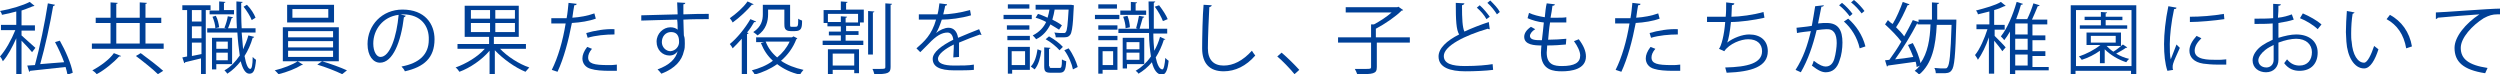
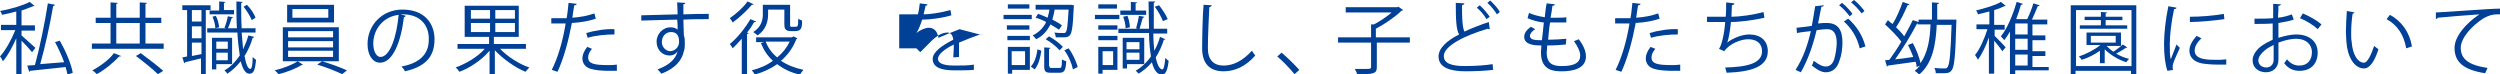
<svg xmlns="http://www.w3.org/2000/svg" version="1.1" id="レイヤー_1" x="0px" y="0px" viewBox="0 0 522.4 15.5" style="enable-background:new 0 0 522.4 15.5;" xml:space="preserve">
  <style type="text/css">
	.st0{fill:#004097;}
</style>
  <path class="st0" d="M4.5,7.4C5.1,7.9,6.9,9.6,7.4,10l-0.7,0.9c-0.4-0.5-1.4-1.6-2.2-2.4v7H3.4V8c-0.8,1.8-1.8,3.7-2.8,4.8  c-0.1-0.3-0.4-0.8-0.6-1c1.1-1.2,2.4-3.5,3.2-5.5h-3V5.2h3.2V2.4c-1,0.3-2,0.5-3,0.7c0-0.2-0.2-0.6-0.4-0.8c2.3-0.4,4.9-1.2,6.2-1.9  l1,0.8c0,0-0.1,0.1-0.2,0.1c0,0-0.1,0-0.1,0C6.3,1.5,5.5,1.9,4.5,2.2v3.1h2.8v1.1H4.5V7.4z M12.5,8.5c1.2,2.1,2.4,4.9,2.7,6.7  l-1.1,0.4c-0.1-0.5-0.2-1-0.4-1.6c-2.8,0.3-5.6,0.6-7.4,0.8c0,0.1-0.1,0.2-0.2,0.2l-0.4-1.3l1.6-0.1C8.3,10,9.4,4.6,10,0.7L11.5,1  c0,0.1-0.2,0.2-0.4,0.3c-0.6,3.6-1.7,8.6-2.7,12.1c1.5-0.1,3.3-0.3,5-0.4c-0.5-1.4-1.2-2.9-1.9-4.2L12.5,8.5z" />
  <path class="st0" d="M30.3,9.1h3.9v1.1h-15V9.1h3.9V4.8H20V3.7h3.1V0.5l1.5,0.1c0,0.1-0.1,0.2-0.3,0.2v2.9h4.9V0.5l1.5,0.1  c0,0.1-0.1,0.2-0.3,0.2v2.9h3.3v1.1h-3.3V9.1z M25.3,11.7c0,0.1-0.2,0.1-0.4,0.1c-1.1,1.2-3,2.8-4.7,3.7c-0.2-0.3-0.6-0.6-0.9-0.8  c1.7-0.9,3.6-2.3,4.5-3.6L25.3,11.7z M24.3,4.8v4.3h4.9V4.8H24.3z M33,15.5c-1-1-3-2.6-4.6-3.8l1-0.6c1.5,1.1,3.6,2.7,4.7,3.7  L33,15.5z" />
  <path class="st0" d="M44.1,2.1H43v13.4h-1v-3.3c-1.3,0.3-2.5,0.6-3.3,0.8c0,0.1-0.1,0.2-0.2,0.2l-0.4-1.2l1-0.2V2.1h-1v-1h5.9V2.1z   M42.1,4.5V2.1h-2v2.4H42.1z M42.1,8V5.5h-2V8H42.1z M40.1,8.9v2.8l2-0.4V8.9H40.1z M50.5,6.8c0.1,1.3,0.2,2.5,0.3,3.5  c0.4-0.9,0.8-1.8,1.1-2.9l1.2,0.3c0,0.1-0.1,0.2-0.3,0.2c-0.4,1.4-1,2.7-1.7,3.8c0.3,1.7,0.7,2.7,1.2,2.7c0.3,0,0.5-0.8,0.5-2.5  c0.2,0.2,0.5,0.5,0.7,0.6c-0.2,2.2-0.5,2.9-1.4,2.9c-0.8,0-1.4-1-1.8-2.6c-0.8,1-1.7,1.9-2.8,2.6c-0.1-0.2-0.4-0.5-0.6-0.7  c1.3-0.7,2.3-1.8,3.2-3.1c-0.2-1.4-0.4-3-0.5-4.8h-6.3V5.9h6.2c-0.1-1.8-0.1-3.7-0.1-5.6l1.3,0.1c0,0.1-0.1,0.2-0.3,0.2  c0,1.8,0,3.6,0.1,5.3h2.9v0.9H50.5z M43.8,2.2h2V0.3l1.3,0.1c0,0.1-0.1,0.2-0.3,0.2v1.5h2.1v0.9h-5.1V2.2z M48.5,13.4h-3.3v1.1h-0.9  V7.9h4.2V13.4z M45.1,3.3C45.5,4,45.7,5,45.8,5.7l-0.8,0.2c0-0.7-0.3-1.7-0.6-2.4L45.1,3.3z M47.6,8.7h-2.4v1.5h2.4V8.7z M45.2,12.6  h2.4V11h-2.4V12.6z M48.7,3.6c0,0.1-0.1,0.1-0.3,0.2c-0.2,0.6-0.5,1.6-0.8,2.2c0,0-0.7-0.2-0.7-0.2c0.3-0.7,0.6-1.7,0.7-2.4  L48.7,3.6z M51.6,1c0.8,0.8,1.5,1.9,1.8,2.7l-0.8,0.5c-0.3-0.8-1-1.9-1.7-2.8L51.6,1z" />
  <path class="st0" d="M63.3,13.5c-0.1,0.1-0.2,0.1-0.3,0.1c-1.1,0.7-3.1,1.5-4.8,1.9c-0.2-0.2-0.5-0.6-0.8-0.8  c1.7-0.4,3.8-1.2,4.8-1.9L63.3,13.5z M59.1,5.7h11.7v7.1H59.1V5.7z M60,1h9.8v3.7H60V1z M60.2,6.5v1.3h9.4V6.5H60.2z M60.2,8.6v1.3  h9.4V8.6H60.2z M60.2,10.6v1.3h9.4v-1.3H60.2z M61.1,1.9v1.8h7.5V1.9H61.1z M71.5,15.5c-1.2-0.6-3.5-1.5-5.2-2l1-0.7  c1.7,0.5,3.9,1.3,5.2,1.9L71.5,15.5z" />
  <path class="st0" d="M84.8,3.3c-0.1,0.1-0.2,0.3-0.4,0.3c-0.6,5.1-2.3,9.5-5,9.5c-1.4,0-2.6-1.4-2.6-3.9c0-3.9,3-7.2,7.3-7.2  c4.7,0,6.7,3,6.7,6.2c0,3.9-2.2,5.8-6.2,6.7c-0.1-0.3-0.4-0.7-0.7-1c3.7-0.7,5.7-2.5,5.7-5.6C89.7,5.5,88,3,84.2,3  c-0.2,0-0.3,0-0.5,0L84.8,3.3z M83.3,3.1c-3.3,0.4-5.3,3.1-5.3,6c0,1.7,0.7,2.8,1.5,2.8C81.5,11.9,82.9,7.6,83.3,3.1z" />
  <path class="st0" d="M110.2,10.2h-5.7c1.5,1.6,4,3.2,6.1,3.9c-0.2,0.2-0.6,0.7-0.8,0.9c-2.2-0.9-4.7-2.7-6.4-4.5v5h-1.1v-4.9  c-1.6,1.9-4.1,3.6-6.3,4.4c-0.2-0.3-0.5-0.7-0.8-0.9c2.2-0.8,4.6-2.2,6.1-3.9h-5.7v-1h6.6V7.7h-5.1V1.2h11.3v6.5h-5.2v1.5h6.7V10.2z   M98.4,2.1v1.8h4V2.1H98.4z M98.4,6.7h4V4.8h-4V6.7z M107.6,3.9V2.1h-4.1v1.8H107.6z M107.6,6.7V4.8h-4.1v1.9H107.6z" />
  <path class="st0" d="M124.5,3.9c-1.4,0.5-3.2,0.8-5,0.9c-0.7,3.7-1.7,7.4-3,10.2l-1.2-0.4c1.3-2.6,2.3-6,2.9-9.7c-0.3,0-2.5,0-3,0  l0-1.1c0.3,0,0.6,0,1,0c0.1,0,1.8,0,2.2,0c0.2-1,0.3-2.2,0.4-3.2l1.7,0.2c0,0.2-0.2,0.3-0.5,0.3c-0.1,0.7-0.3,1.6-0.4,2.6  c1.6-0.1,3.2-0.4,4.6-0.9L124.5,3.9z M128.9,14.8c-0.5,0-1,0-1.5,0c-1.5,0-3-0.1-3.9-0.4c-1.2-0.3-1.8-1.2-1.8-2.2  c0-0.7,0.3-1.5,1-2.4l1,0.4c-0.6,0.7-0.8,1.3-0.8,1.8c0,1.3,1.2,1.6,4.2,1.6c0.6,0,1.2,0,1.8-0.1V14.8z M122.5,6.9  c1.7-0.5,4-0.9,5.9-0.8v1.1c-1.8,0-4,0.2-5.6,0.7L122.5,6.9z" />
  <path class="st0" d="M141.6,3c0-0.4-0.1-2.1-0.1-2.5l1.7,0.1c0,0.1-0.1,0.3-0.4,0.3c0,0.2,0,0.4,0,2.1c2-0.1,4.1-0.1,5.3-0.1V4  c-1.4,0-3.4,0-5.3,0.1c0,1.3,0.1,2.4,0.1,3.3c0.2,0.5,0.2,1,0.2,1.7c0,0.5,0,1.1-0.2,1.6c-0.4,1.9-1.8,3.6-4.7,4.7  c-0.2-0.3-0.6-0.7-0.8-0.9c2.5-0.9,3.8-2.2,4.2-3.8h0c-0.3,0.5-0.9,0.9-1.7,0.9c-1.5,0-2.7-1.2-2.7-2.9c0-1.7,1.4-3,2.9-3  c0.6,0,1.2,0.2,1.5,0.5c0-0.3,0-1.4-0.1-2.1c-1.7,0-6.8,0.2-7.5,0.2l0-1.1l3.7-0.1L141.6,3z M141.9,8.8c0-0.6,0-2.1-1.7-2.1  c-1.1,0-1.9,0.9-1.9,2.1c0,1.1,0.9,1.9,1.8,1.9C141.2,10.6,141.9,9.7,141.9,8.8z" />
  <path class="st0" d="M155,8.1c-0.6,0.7-1.3,1.4-1.9,2c-0.1-0.2-0.4-0.7-0.6-0.9c1.5-1.2,3.2-3.3,4.3-5.2l1.2,0.5  c-0.1,0.1-0.2,0.2-0.4,0.1c-0.4,0.7-0.9,1.5-1.5,2.2l0.3,0.1c0,0.1-0.1,0.2-0.3,0.2v8.4H155V8.1z M157.5,0.9  C157.4,1,157.3,1,157.1,1c-0.9,1.1-2.6,2.7-4,3.7c-0.1-0.2-0.4-0.7-0.6-0.9c1.3-0.9,2.9-2.3,3.7-3.5L157.5,0.9z M165.8,7.6l0.8,0.4  c0,0.1-0.1,0.1-0.2,0.2c-0.7,1.8-1.8,3.3-3.2,4.5c1.3,0.9,2.9,1.5,4.7,1.9c-0.2,0.2-0.6,0.7-0.7,1c-1.9-0.4-3.5-1.2-4.8-2.2  c-1.4,1-3,1.7-4.7,2.2c-0.1-0.3-0.4-0.7-0.6-0.9c1.5-0.4,3.1-1,4.4-2c-1.1-1-1.9-2.2-2.5-3.7l0.7-0.2h-1.7v-1h7.5L165.8,7.6z   M160.5,2v1c0,1.4-0.4,3.2-2.2,4.4c-0.2-0.2-0.6-0.5-0.9-0.7c1.7-1.1,2-2.5,2-3.7V1h5.7v4c0,0.6,0,0.6,0.4,0.6h0.6  c0.6,0,0.7,0,0.7-1.7c0.2,0.2,0.6,0.3,0.8,0.4c0,1.5-0.1,2.2-1.5,2.2h-0.9c-1.3,0-1.3-0.8-1.3-1.6V2H160.5z M160,8.7  c0.5,1.3,1.3,2.4,2.4,3.3c1.1-0.9,2-2,2.6-3.3H160z" />
-   <path class="st0" d="M176.7,7.4v1.1h3.7v0.9h-8.5V8.5h3.8V7.4h-2.5V6.6h2.5V5.5h-2.8V4.8h-0.8V2.1h3.6V0.3l1.4,0.1  c0,0.1-0.1,0.2-0.3,0.2v1.4h3.7v2.7h-0.8v0.7h-2.9v1.1h2.6v0.8H176.7z M173,15.5v-5.2h6.5v5h-1v-0.7H174v0.9H173z M173.1,4.6h2.6  V3.4l1.3,0.1c0,0.1-0.1,0.2-0.3,0.2v1h2.6V2.9h-6.3V4.6z M178.4,11.2H174v2.5h4.5V11.2z M182.7,2.4c0,0.1-0.1,0.2-0.3,0.2v8.8h-1  V2.3L182.7,2.4z M185,0.7l1.4,0.1c0,0.1-0.1,0.2-0.3,0.2V14c0,1.3-0.6,1.5-3.4,1.5c-0.1-0.3-0.2-0.8-0.4-1.1c0.5,0,1,0,1.4,0  c1.1,0,1.3,0,1.3-0.4V0.7z" />
-   <path class="st0" d="M205.1,7.3C205,7.3,205,7.4,205.1,7.3c-0.2,0-0.3,0-0.3-0.1c-1.2,0.4-3,1.1-4.4,1.7c0,0.4,0,0.8,0,1.3  c0,0.5,0,1.1,0,1.7l-1.2,0.1c0-0.6,0.1-1.3,0.1-2c0-0.2,0-0.5,0-0.7c-1.8,0.9-3.3,2-3.3,3c0,0.9,1.1,1.4,3.4,1.4c1.6,0,3,0,4.1-0.2  l0,1.1c-1,0.1-2.4,0.1-4.1,0.1c-3.1,0-4.5-0.8-4.5-2.4c0-1.4,1.9-2.8,4.3-4c-0.1-1-0.6-1.5-1.2-1.5c-1.2,0-2.4,0.7-3.9,2.3  c-0.5,0.5-1.1,1.1-1.8,1.8l-0.8-0.8c1.6-1.4,3.2-2.8,4.1-6l-0.9,0h-2.7V3c1,0,2.2,0,2.8,0l1.1,0c0.2-0.7,0.3-1.5,0.4-2.3l1.6,0.2  c0,0.2-0.2,0.3-0.4,0.3c-0.1,0.7-0.3,1.2-0.4,1.8c1.1,0,3.5-0.3,5.6-0.9l0.2,1.1c-2,0.6-4.5,0.9-6.1,0.9c-0.4,1.2-0.8,2.2-1.2,2.8h0  c0.7-0.6,1.8-1.1,2.6-1.1c1.1,0,1.8,0.8,2,2.1c1.4-0.6,3.1-1.3,4.4-1.8L205.1,7.3z" />
+   <path class="st0" d="M205.1,7.3C205,7.3,205,7.4,205.1,7.3c-0.2,0-0.3,0-0.3-0.1c-1.2,0.4-3,1.1-4.4,1.7c0,0.4,0,0.8,0,1.3  c0,0.5,0,1.1,0,1.7l-1.2,0.1c0-0.6,0.1-1.3,0.1-2c0-0.2,0-0.5,0-0.7c-1.8,0.9-3.3,2-3.3,3c0,0.9,1.1,1.4,3.4,1.4c1.6,0,3,0,4.1-0.2  l0,1.1c-1,0.1-2.4,0.1-4.1,0.1c-3.1,0-4.5-0.8-4.5-2.4c0-1.4,1.9-2.8,4.3-4c-0.1-1-0.6-1.5-1.2-1.5c-1.2,0-2.4,0.7-3.9,2.3  c-0.5,0.5-1.1,1.1-1.8,1.8l-0.8-0.8l-0.9,0h-2.7V3c1,0,2.2,0,2.8,0l1.1,0c0.2-0.7,0.3-1.5,0.4-2.3l1.6,0.2  c0,0.2-0.2,0.3-0.4,0.3c-0.1,0.7-0.3,1.2-0.4,1.8c1.1,0,3.5-0.3,5.6-0.9l0.2,1.1c-2,0.6-4.5,0.9-6.1,0.9c-0.4,1.2-0.8,2.2-1.2,2.8h0  c0.7-0.6,1.8-1.1,2.6-1.1c1.1,0,1.8,0.8,2,2.1c1.4-0.6,3.1-1.3,4.4-1.8L205.1,7.3z" />
  <path class="st0" d="M215.6,3.1V4h-5.9V3.1H215.6z M215.2,9.8v4.8h-3.7v0.8h-0.9V9.8H215.2z M215.1,5.3v0.9h-4.7V5.3H215.1z   M210.5,8.4V7.5h4.7v0.9H210.5z M215.1,0.9v0.9h-4.5V0.9H215.1z M214.2,10.7h-2.8v2.9h2.8V10.7z M217.6,10.6c-0.2,1.4-0.6,3-1.4,3.9  l-0.8-0.6c0.8-0.8,1.2-2.2,1.4-3.6L217.6,10.6z M220.4,1.9c-0.1,0.7-0.3,1.5-0.5,2.2c0.8,0.4,1.5,0.8,2,1.2l-0.6,0.9  c-0.5-0.3-1.1-0.7-1.8-1.1c-0.6,1.2-1.5,2.4-3,3.1c-0.1-0.2-0.5-0.6-0.7-0.8c1.4-0.7,2.3-1.7,2.8-2.8c-0.7-0.4-1.5-0.7-2.2-0.9  l0.5-0.8c0.7,0.2,1.3,0.5,2,0.8c0.2-0.6,0.3-1.2,0.4-1.7h-2.9V1h6.9l0.5,0l0.6,0.1c-0.1,0.6-0.1,5.5-0.8,6.2  c-0.4,0.5-0.8,0.5-1.6,0.5c-0.4,0-0.9,0-1.4,0c0-0.3-0.1-0.7-0.3-1c0.9,0.1,1.2,0.1,2,0.1c0.2,0,0.3,0,0.4-0.2  c0.3-0.3,0.4-1.5,0.6-4.7H220.4z M219.3,13.8c0,0.4,0.1,0.4,0.5,0.4h1.6c0.4,0,0.5-0.2,0.5-1.8c0.2,0.2,0.7,0.3,0.9,0.4  c-0.1,1.9-0.4,2.4-1.4,2.4h-1.8c-1.2,0-1.4-0.3-1.4-1.4V9.9l1.3,0.1c0,0.1-0.1,0.2-0.3,0.2V13.8z M221.4,10.5  c-0.6-0.7-1.8-1.7-2.9-2.3l0.7-0.6c1.1,0.6,2.3,1.5,2.9,2.2L221.4,10.5z M224.2,14.5c-0.2-1.1-0.9-2.8-1.8-4l0.9-0.4  c0.9,1.2,1.6,2.8,1.9,3.9L224.2,14.5z" />
  <path class="st0" d="M233.9,3.1V4h-5.1V3.1H233.9z M233.5,9.8v4.8h-3.1v0.8h-0.9V9.8H233.5z M233.5,5.3v0.9h-4V5.3H233.5z   M229.5,8.4V7.5h4v0.9H229.5z M233.4,0.9v0.9h-3.9V0.9H233.4z M232.6,10.7h-2.2v2.9h2.2V10.7z M241,7c0,1.3,0.1,2.6,0.2,3.6  c0.5-0.9,0.9-1.8,1.2-2.9l1.1,0.5c0,0.1-0.1,0.1-0.3,0.1c-0.4,1.3-1,2.6-1.7,3.7c0.3,1.5,0.8,2.5,1.4,2.5c0.3,0,0.5-1.1,0.6-2.4  c0.2,0.2,0.5,0.5,0.7,0.6c-0.2,1.9-0.6,2.9-1.4,2.9c-1,0-1.7-1-2.1-2.6c-0.8,1-1.8,1.8-2.8,2.4c-0.1-0.2-0.4-0.5-0.6-0.6  c1.2-0.7,2.3-1.7,3.2-3c-0.2-1.3-0.4-3-0.4-4.9h-6.4V6h6.4c0-1.7-0.1-3.7-0.1-5.7l1.4,0c0,0.1-0.1,0.2-0.3,0.3c0,1.9,0,3.7,0,5.4  h2.8V7H241z M239.5,2.2v0.9h-5.4V2.2h2.2V0.4l1.3,0.1c0,0.1-0.1,0.2-0.3,0.2v1.5H239.5z M239.1,13.4h-3.6v0.9h-0.9V7.9h4.5V13.4z   M235.6,3.3c0.3,0.8,0.5,1.8,0.5,2.4l-0.9,0.2c0-0.7-0.2-1.6-0.5-2.4L235.6,3.3z M238.1,8.8h-2.7v1.5h2.7V8.8z M235.4,12.5h2.7V11  h-2.7V12.5z M239.1,3.5c0,0.1-0.1,0.2-0.3,0.2c-0.2,0.7-0.5,1.7-0.7,2.4l-0.7-0.2c0.2-0.7,0.5-1.9,0.6-2.6L239.1,3.5z M242.2,1.1  c0.7,0.9,1.5,2.1,1.8,2.9L243,4.4c-0.3-0.8-1-2.1-1.7-3L242.2,1.1z" />
  <path class="st0" d="M253.2,1.1c0,0.2-0.2,0.3-0.5,0.4c-0.1,1.9-0.3,6.2-0.3,8.6c0,2.4,1.2,3.6,3.3,3.6c2,0,4-1,5.9-3.1  c0.2,0.3,0.5,0.8,0.7,1c-1.9,2.2-4.2,3.3-6.6,3.3c-3,0-4.5-1.7-4.5-4.8c0-2.1,0.1-7.1,0.3-9.1L253.2,1.1z" />
  <path class="st0" d="M267.8,11c1.2,1,2.8,2.6,3.7,3.6l-1,0.9c-0.8-1-2.5-2.8-3.6-3.7L267.8,11z" />
  <path class="st0" d="M294.6,7.8v1.1h-6.9V14c0,0.8-0.2,1.1-0.8,1.3c-0.6,0.2-1.6,0.2-3.3,0.2c-0.1-0.3-0.3-0.8-0.5-1.1  c0.9,0,1.7,0,2.2,0c1,0,1.2,0,1.2-0.4V8.9h-6.9V7.8h6.9V5.1l0.6,0c1.3-0.7,2.7-1.6,3.7-2.5h-9.6V1.5h10.8l0.2-0.1l1,0.7  c0,0.1-0.2,0.1-0.3,0.1c-1.3,1.3-3.5,2.8-5.4,3.8v1.8H294.6z" />
  <path class="st0" d="M311.3,6.1c0,0-0.1,0-0.1,0c-0.1,0-0.2,0-0.3-0.1c-4.8,1.4-9.2,3.6-9.2,5.7c0,1.6,1.7,2.1,4.4,2.1  c2.6,0,4.6-0.2,5.8-0.4l0.1,1.2c-1.5,0.2-3.9,0.3-5.8,0.3c-3.2,0-5.6-0.8-5.6-3.1c0-1.7,1.7-3.3,4.3-4.6c-0.6-1-0.7-2.9-0.7-6.6  l1.8,0.1c0,0.2-0.2,0.3-0.5,0.4c0,2.9,0.1,4.6,0.5,5.5c1.5-0.7,3.3-1.4,5.1-2L311.3,6.1z M309.2,1.1c0.8,0.7,1.6,1.7,2.1,2.4  L310.6,4c-0.4-0.8-1.2-1.7-2-2.4L309.2,1.1z M311.4,0.1c0.8,0.8,1.6,1.6,2,2.4L312.8,3c-0.5-0.8-1.2-1.7-2-2.4L311.4,0.1z" />
  <path class="st0" d="M327.2,9.3c-1,0.1-2.5,0.2-3.9,0.2c0,0.6-0.1,1.2-0.1,1.5c0,2.6,1.7,2.8,3.2,2.8c2.6,0,3.8-0.7,3.8-2.2  c0-0.8-0.5-1.9-1.3-3c0.3-0.1,0.8-0.3,1-0.4c1,1.3,1.5,2.5,1.5,3.6c0,2.7-3.1,3.1-5,3.1c-1.6,0-4.4-0.1-4.4-3.9  c0-0.7,0.1-1.3,0.1-1.5c-1.4,0-3.6-0.1-3.6-1.8c0-0.7,0.4-1.4,1.4-2.1l0.9,0.5c-0.7,0.4-1.1,1-1.1,1.4c0,0.9,1.3,0.9,2.5,0.9  c0.1-1.1,0.3-2.4,0.4-3.7c-1.2-0.1-2.5-0.5-3.4-0.9l0.3-1.1c0.9,0.4,2,0.7,3.3,0.9c0.1-1,0.2-2.1,0.4-2.9l1.7,0.2  c0,0.2-0.2,0.3-0.5,0.3c-0.1,0.7-0.2,1.6-0.4,2.5c0.5,0,1,0,1.5,0c0.6,0,1.3,0,1.8-0.1l0,1.1c-0.5,0-1,0-1.6,0c-0.6,0-1.3,0-1.8,0  c-0.2,1.2-0.3,2.5-0.4,3.6c1.3,0,2.7-0.1,3.8-0.2L327.2,9.3z" />
  <path class="st0" d="M346.8,3.9c-1.4,0.5-3.2,0.8-5,0.9c-0.7,3.7-1.7,7.4-3,10.2l-1.2-0.4c1.3-2.6,2.3-6,2.9-9.7c-0.3,0-2.5,0-3,0  l0-1.1c0.3,0,0.6,0,1,0c0.1,0,1.8,0,2.2,0c0.2-1,0.3-2.2,0.4-3.2l1.7,0.2c0,0.2-0.2,0.3-0.5,0.3c-0.1,0.7-0.3,1.6-0.4,2.6  c1.6-0.1,3.2-0.4,4.6-0.9L346.8,3.9z M351.1,14.8c-0.5,0-1,0-1.5,0c-1.5,0-3-0.1-3.9-0.4c-1.2-0.3-1.8-1.2-1.8-2.2  c0-0.7,0.3-1.5,1-2.4l1,0.4c-0.6,0.7-0.8,1.3-0.8,1.8c0,1.3,1.2,1.6,4.2,1.6c0.6,0,1.2,0,1.8-0.1V14.8z M344.7,6.9  c1.7-0.5,4-0.9,5.9-0.8v1.1c-1.8,0-4,0.2-5.6,0.7L344.7,6.9z" />
  <path class="st0" d="M368.7,3.7c-2.1,0.5-5.1,0.9-7,0.9c-0.2,2-0.5,3.7-0.8,4.3c1.3-1,3.2-1.7,4.6-1.7c2.4,0,3.9,1.3,3.9,3.5  c0,3.2-3.3,4.3-8.6,4.5c-0.1-0.3-0.2-0.8-0.3-1.1c4.7-0.1,7.7-0.9,7.7-3.4c0-1.5-1-2.5-2.9-2.5c-1.5,0-3.9,0.9-5,2.5l-1.1-0.5  c0.5-0.6,1.1-2.9,1.3-5.6h-3.8V3.5c0.7,0,2.7,0,3.9,0c0.1-0.9,0.1-2,0.1-3l1.7,0.2c0,0.3-0.2,0.3-0.5,0.4c0,0.8-0.1,1.6-0.1,2.4  c1.7,0,4.7-0.4,6.7-1L368.7,3.7z" />
  <path class="st0" d="M381.1,1.1c0,0.2-0.2,0.3-0.5,0.3c-0.2,0.9-0.5,2.5-0.7,3.5c0.7-0.1,1.4-0.1,1.8-0.1c2.5,0,3.3,1.6,3.3,4.1  c0,1.2-0.2,2.7-0.6,3.7c-0.5,1.7-1.5,2.5-2.9,2.5c-0.7,0-1.5-0.3-2.9-1.4c0.2-0.3,0.3-0.7,0.4-1c1.3,1,2,1.2,2.5,1.2  c0.9,0,1.5-0.6,1.8-1.6c0.3-1,0.5-2.5,0.5-3.3c0-1.9-0.6-3-2.2-2.9c-0.5,0-1.2,0.1-2,0.2c-0.8,3.3-1.8,6.2-3.3,8.8l-1.1-0.5  c1.6-2.5,2.5-5.1,3.2-8.1c-0.8,0.1-2,0.2-2.9,0.4l-0.1-1.1c0.8-0.1,2.1-0.2,3.2-0.4c0.2-1.2,0.5-2.7,0.7-4.1L381.1,1.1z M384.9,0.6  c0.8,0.6,1.7,1.6,2.2,2.3l-0.6,0.5c-0.5-0.7-1.4-1.7-2.2-2.3L384.9,0.6z M388.6,10.1c-0.5-2.3-1.8-4.3-3.3-5.6l0.9-0.6  c1.6,1.4,3,3.4,3.6,5.8L388.6,10.1z M387.4,0c0.8,0.6,1.7,1.6,2.2,2.3l-0.6,0.5c-0.5-0.7-1.4-1.7-2.2-2.3L387.4,0z" />
  <path class="st0" d="M408.2,4.1l0.6,0c0,0.1,0,0.2,0,0.4c-0.2,7.2-0.4,9.5-1,10.2c-0.4,0.6-1.1,0.6-1.8,0.6c-0.5,0-1,0-1.5,0  c0-0.3-0.1-0.8-0.3-1.1c0.9,0.1,1.7,0.1,2.1,0.1c0.3,0,0.5,0,0.6-0.2c0.5-0.5,0.7-2.8,0.9-8.9h-3.1c-0.2,4.2-0.9,8.1-3.7,10.4  c-0.2-0.3-0.6-0.6-0.9-0.8c0.4-0.3,0.8-0.7,1.1-1.1c-0.2,0.1-0.4,0.2-0.7,0.3c0-0.3-0.1-0.7-0.2-1.1c-2.2,0.3-4.4,0.6-5.8,0.8  c0,0.1-0.1,0.2-0.2,0.2l-0.4-1.3l0.9-0.1c0.8-1.1,1.7-2.4,2.5-3.8c-0.8-1.1-2.2-2.5-3.4-3.6l0.6-0.9c0.3,0.3,0.6,0.6,1,0.8  c0.8-1.3,1.6-3.2,2.1-4.6l1.4,0.5c0,0.1-0.2,0.2-0.4,0.2c-0.6,1.4-1.5,3.3-2.4,4.6c0.7,0.7,1.3,1.3,1.7,1.9c0.7-1.2,1.3-2.4,1.8-3.4  l1.2,0.4V4.1h2.8c0-1.2,0-2.4,0-3.6l1.5,0.1c0,0.1-0.1,0.2-0.4,0.3c0,1.1,0,2.2,0,3.2H408.2z M400.8,4.9c-0.1,0-0.1,0-0.2,0  c-1.2,2.3-3,5.3-4.6,7.5c1.2-0.1,2.5-0.3,3.8-0.5c-0.3-0.8-0.7-1.7-1.1-2.5l1-0.4c0.7,1.3,1.4,3,1.6,4.2c1.5-2.1,2-5,2.1-8.1h-2.7  V4.9z" />
  <path class="st0" d="M416.8,6.1v1.4c0.5,0.5,2,2,2.3,2.4l-0.7,0.8c-0.3-0.5-1.1-1.5-1.7-2.2v6.9h-1.1V7.8c-0.6,1.8-1.5,3.6-2.3,4.7  c-0.1-0.3-0.4-0.7-0.6-1c1-1.2,2-3.5,2.6-5.4H413v-1h2.7V2.4c-0.8,0.2-1.6,0.4-2.4,0.6c0-0.2-0.2-0.6-0.4-0.8  c1.9-0.5,4.1-1.1,5.2-1.8l1,0.8c0,0-0.1,0.1-0.2,0.1c0,0-0.1,0-0.1,0c-0.6,0.3-1.3,0.6-2.1,0.8v3.1h2.2v1H416.8z M428.1,13.7v1h-7  v0.8H420V6.6c-0.4,0.7-0.8,1.3-1.2,1.8c-0.1-0.2-0.5-0.6-0.7-0.8c1.3-1.6,2.5-4.4,3.3-7.2l1.3,0.4c0,0.1-0.1,0.2-0.4,0.2  c-0.3,1-0.6,2-1,3h2.3c0.5-1,1-2.3,1.3-3.3l1.3,0.4c0,0.1-0.2,0.2-0.4,0.2c-0.3,0.8-0.8,1.9-1.2,2.8h3.2v1h-3.1v2.3h2.7v1h-2.7v2.3  h2.7v1h-2.7v2.3H428.1z M423.7,7.1V4.9h-2.6v2.3H423.7z M423.7,10.4V8.1h-2.6v2.3H423.7z M421.1,11.4v2.3h2.6v-2.3H421.1z" />
  <path class="st0" d="M432.7,1.1h13.7v14.4h-1.1v-0.7h-11.6v0.7h-1V1.1z M433.8,13.8h11.6V2.1h-11.6V13.8z M440.2,9.6  c0.4,0.4,0.8,0.8,1.4,1.2c0.7-0.4,1.5-1.1,2-1.5l0.9,0.6c0,0.1-0.2,0.1-0.3,0.1c-0.5,0.4-1.3,0.8-2,1.2c0.8,0.5,1.8,0.9,2.7,1.1  c-0.2,0.2-0.5,0.5-0.6,0.7c-1.6-0.5-3.3-1.5-4.5-2.7v2.9h-1v-2.6c-1.1,0.8-2.5,1.5-3.8,1.9c-0.1-0.2-0.4-0.5-0.6-0.7  c1.5-0.5,3.3-1.4,4.5-2.4H436V6.8h7.2v2.8H440.2z M444.5,5.3V6h-9.9V5.3h4.4V4.2h-3.4V3.5h3.4v-1l1.3,0.1c0,0.1-0.1,0.2-0.3,0.2v0.7  h3.5v0.7H440v1.1H444.5z M436.9,7.5v1.4h5.2V7.5H436.9z" />
  <path class="st0" d="M454.8,1.6c0,0.2-0.2,0.3-0.5,0.3c-0.6,2.7-0.9,5.6-0.9,7.3c0,1.2,0,2.5,0.2,3.2c0.3-0.8,1-2.5,1.2-3.1l0.7,0.7  c-0.7,1.6-1.2,2.6-1.4,3.3c-0.1,0.3-0.1,0.5-0.1,0.8c0,0.2,0,0.3,0.1,0.5l-1.2,0.2c-0.5-1.5-0.7-3.4-0.7-5.6c0-2.1,0.3-5.1,0.9-7.9  L454.8,1.6z M465.2,13.5c-0.6,0-1.2,0-1.8,0c-1.2,0-2.2-0.1-3-0.2c-2-0.3-2.9-1.4-2.9-2.7c0-1.1,0.6-2.1,1.5-3.1L460,8  c-0.8,0.8-1.4,1.6-1.4,2.6c0,1.9,2.8,1.9,4.5,1.9c0.7,0,1.4,0,2.1-0.1L465.2,13.5z M457.6,3.5c2.1,0,4.9-0.2,7.1-0.6l0.1,1.1  c-2,0.3-5.3,0.6-7.2,0.6L457.6,3.5z" />
  <path class="st0" d="M479.3,4.1c-0.9,0.3-1.9,0.5-3.2,0.7c0,1,0,2.2,0,3.1c1.3-0.4,2.6-0.7,3.7-0.7c2.8,0,4.5,1.5,4.5,3.8  c0,2.2-1.3,3.8-3.8,3.8c-1.2,0-2.3-0.4-3.2-1.6c0.2-0.2,0.4-0.6,0.6-0.8c0.8,1,1.7,1.3,2.6,1.3c1.7,0,2.6-1.2,2.6-2.8  c0-1.6-1.2-2.8-3.3-2.8c-1,0-2.4,0.3-3.7,0.8c0,1.2,0,3.1,0,3.6c0,1.5-1,2.6-2.6,2.6c-1.5,0-2.8-0.9-2.8-2.5c0-1,0.7-2.2,2-3.1  c0.6-0.4,1.3-0.8,2.2-1.2V4.9C473.7,5,472.4,5,471.1,5l0-1.1c1.4,0,2.7,0,3.9-0.1v-3l1.6,0.1c0,0.2-0.2,0.3-0.5,0.3  c0,0.6,0,1.6-0.1,2.5c1.1-0.1,2.1-0.4,2.9-0.7L479.3,4.1z M475.1,12.5c0-0.4,0-1.8,0-3.1c-0.6,0.3-1.2,0.6-1.7,1  c-0.8,0.6-1.5,1.5-1.5,2.2c0,0.8,0.6,1.5,1.7,1.5C474.4,14.1,475.1,13.5,475.1,12.5L475.1,12.5z M484.3,6.1  c-0.8-0.8-2.4-1.8-3.7-2.3l0.6-1c1.4,0.6,3,1.5,3.9,2.3L484.3,6.1z" />
  <path class="st0" d="M492,2.6c0,0.1-0.2,0.2-0.4,0.3c-0.2,1.2-0.3,2.7-0.3,4.1c0,0.6,0,1.2,0.1,1.7c0.2,2.8,1.3,4.4,2.6,4.4  c0.7,0,1.5-1.7,2.1-3.5c0.2,0.2,0.7,0.5,0.9,0.7c-0.7,2.2-1.7,4-3,4c-2.1,0-3.5-2.5-3.7-5.6c0-0.6-0.1-1.3-0.1-2  c0-1.4,0.1-3,0.2-4.4L492,2.6z M502.8,10.1c-0.5-2.9-1.9-4.9-4.1-6.1l0.7-0.9c2.4,1.3,4.1,3.6,4.6,6.6L502.8,10.1z" />
  <path class="st0" d="M509,2.6c1.2,0,11.3-0.8,13.4-0.8l0,1.2c-0.2,0-0.4,0-0.6,0c-0.9,0-1.7,0.2-2.8,0.8c-2.4,1.5-4.8,4.1-4.8,6.2  c0,2.3,1.6,3.6,5.6,4.2l-0.5,1.1c-4.6-0.7-6.4-2.4-6.4-5.3c0-2.3,2.3-5.1,5.2-7c-1.7,0.1-6.6,0.5-8.7,0.7c0,0.1-0.2,0.2-0.4,0.3  L509,2.6z" />
</svg>